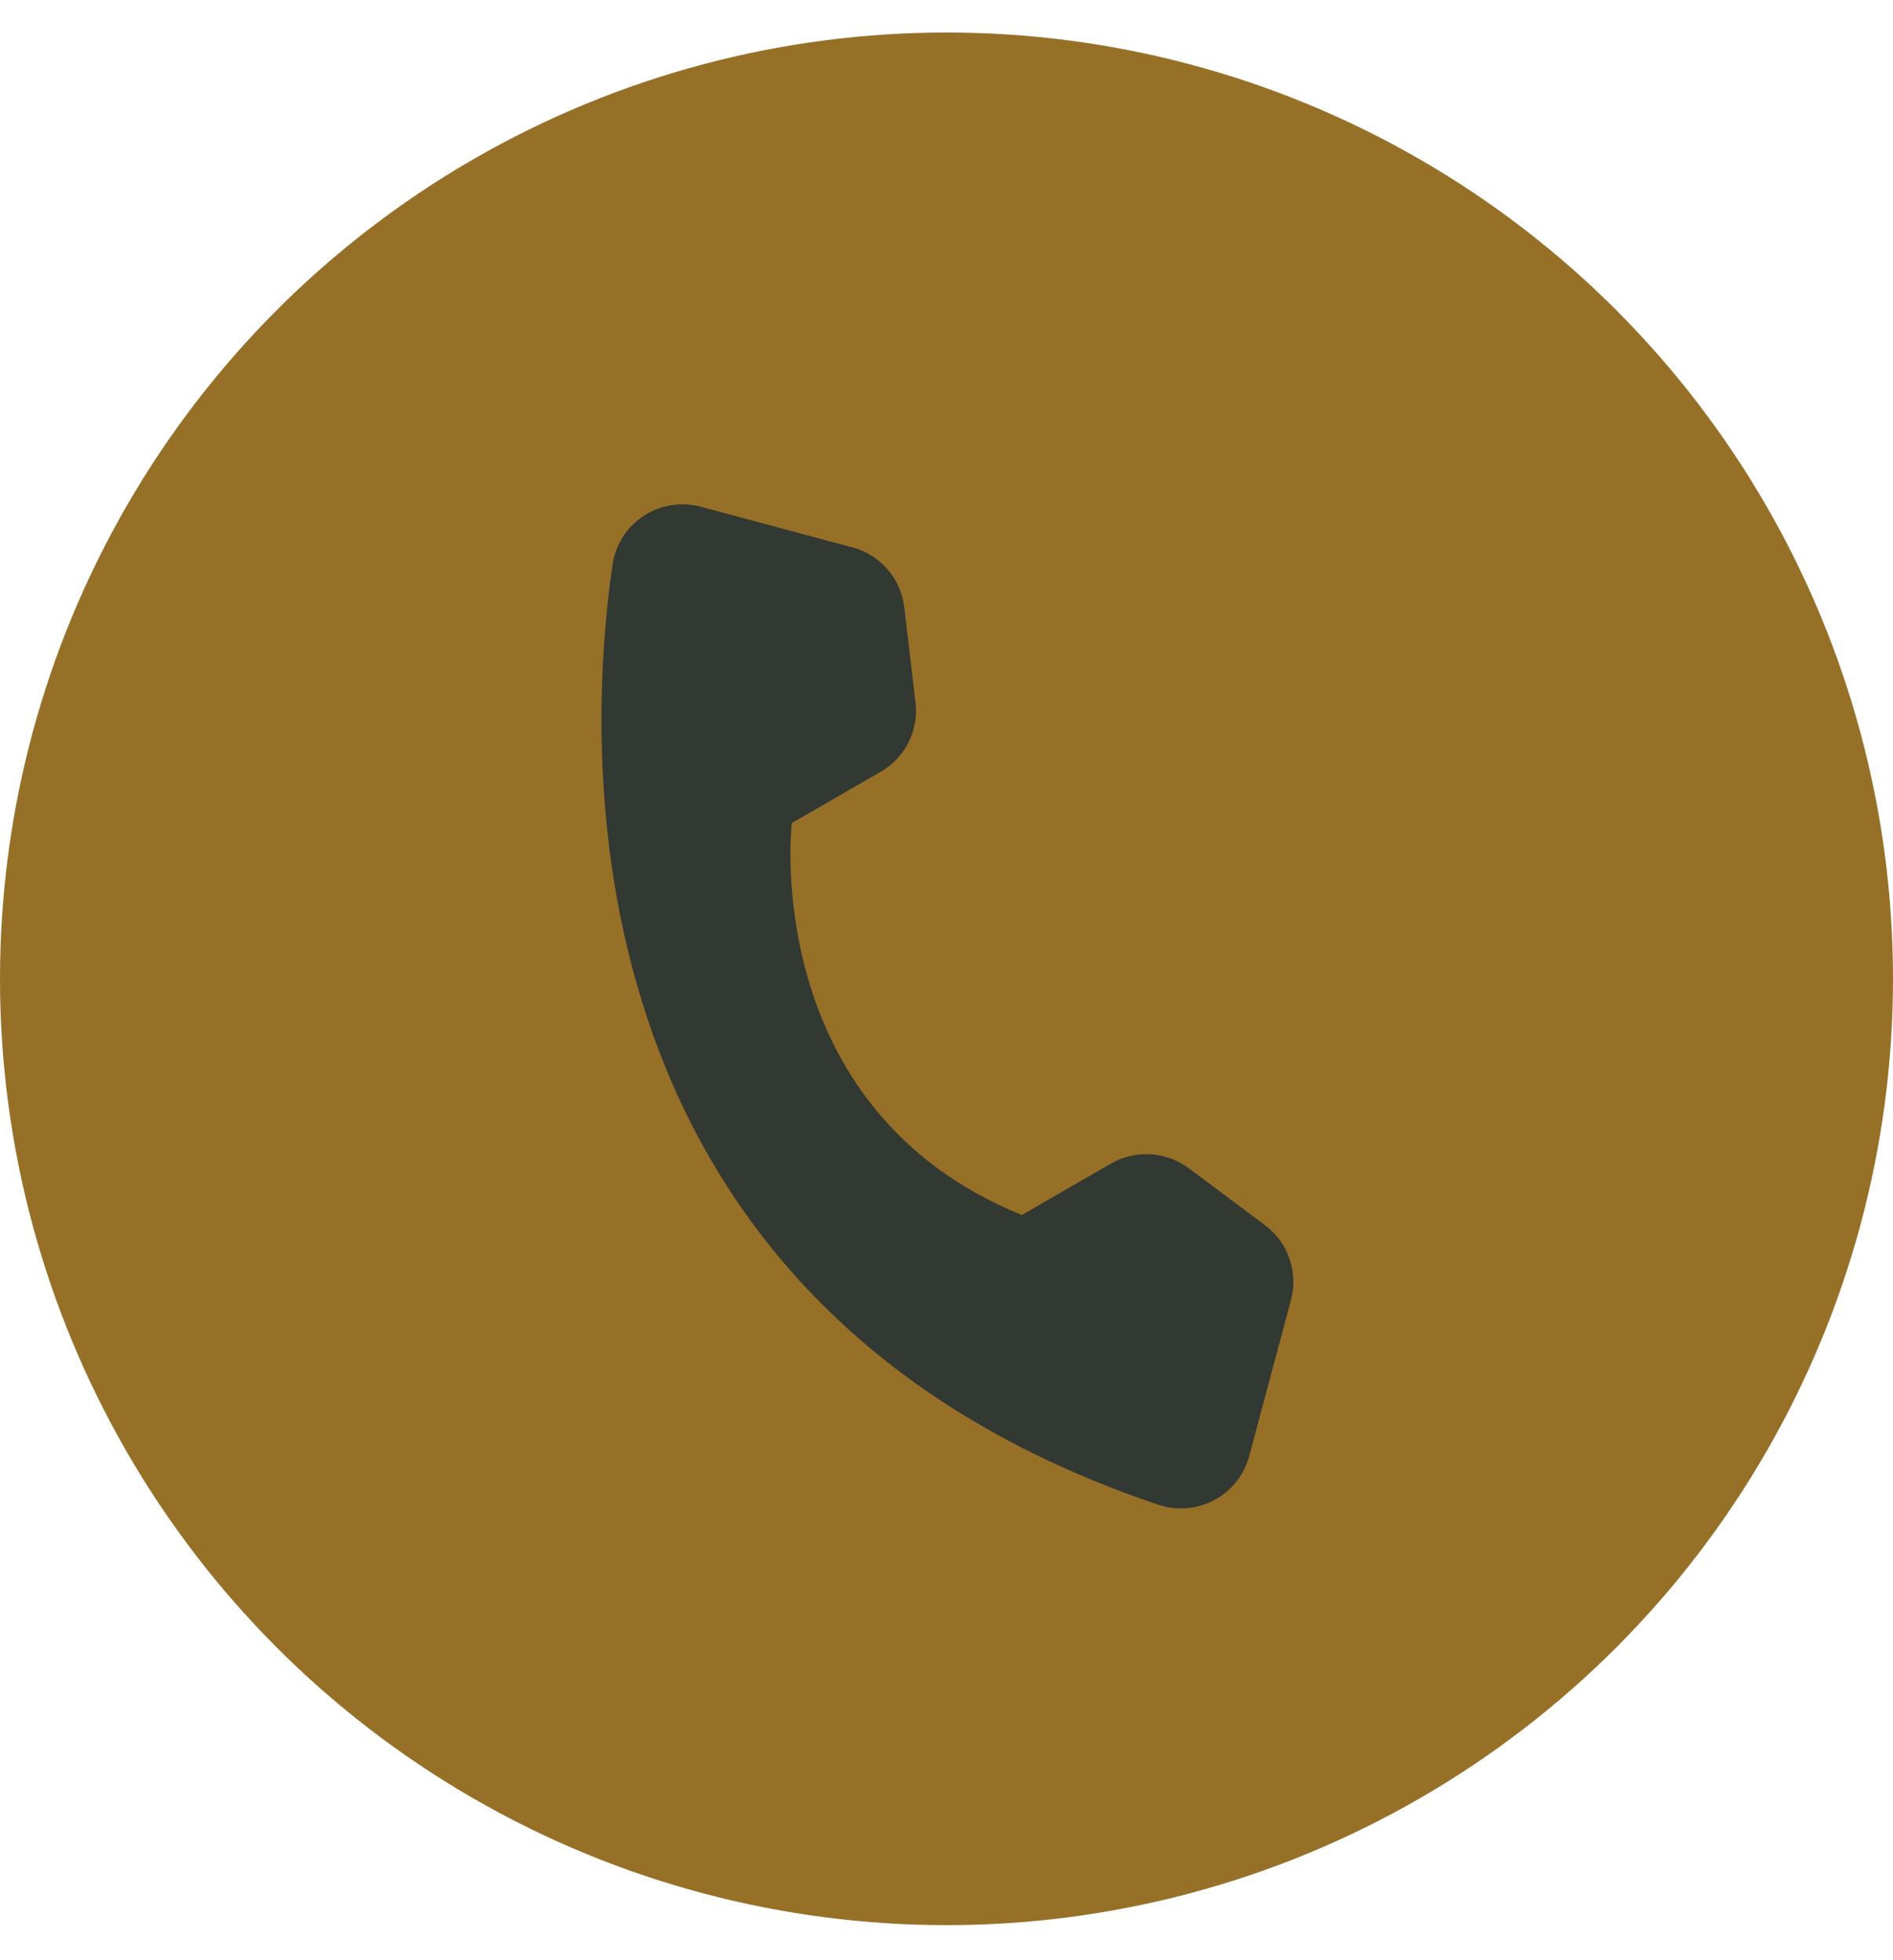
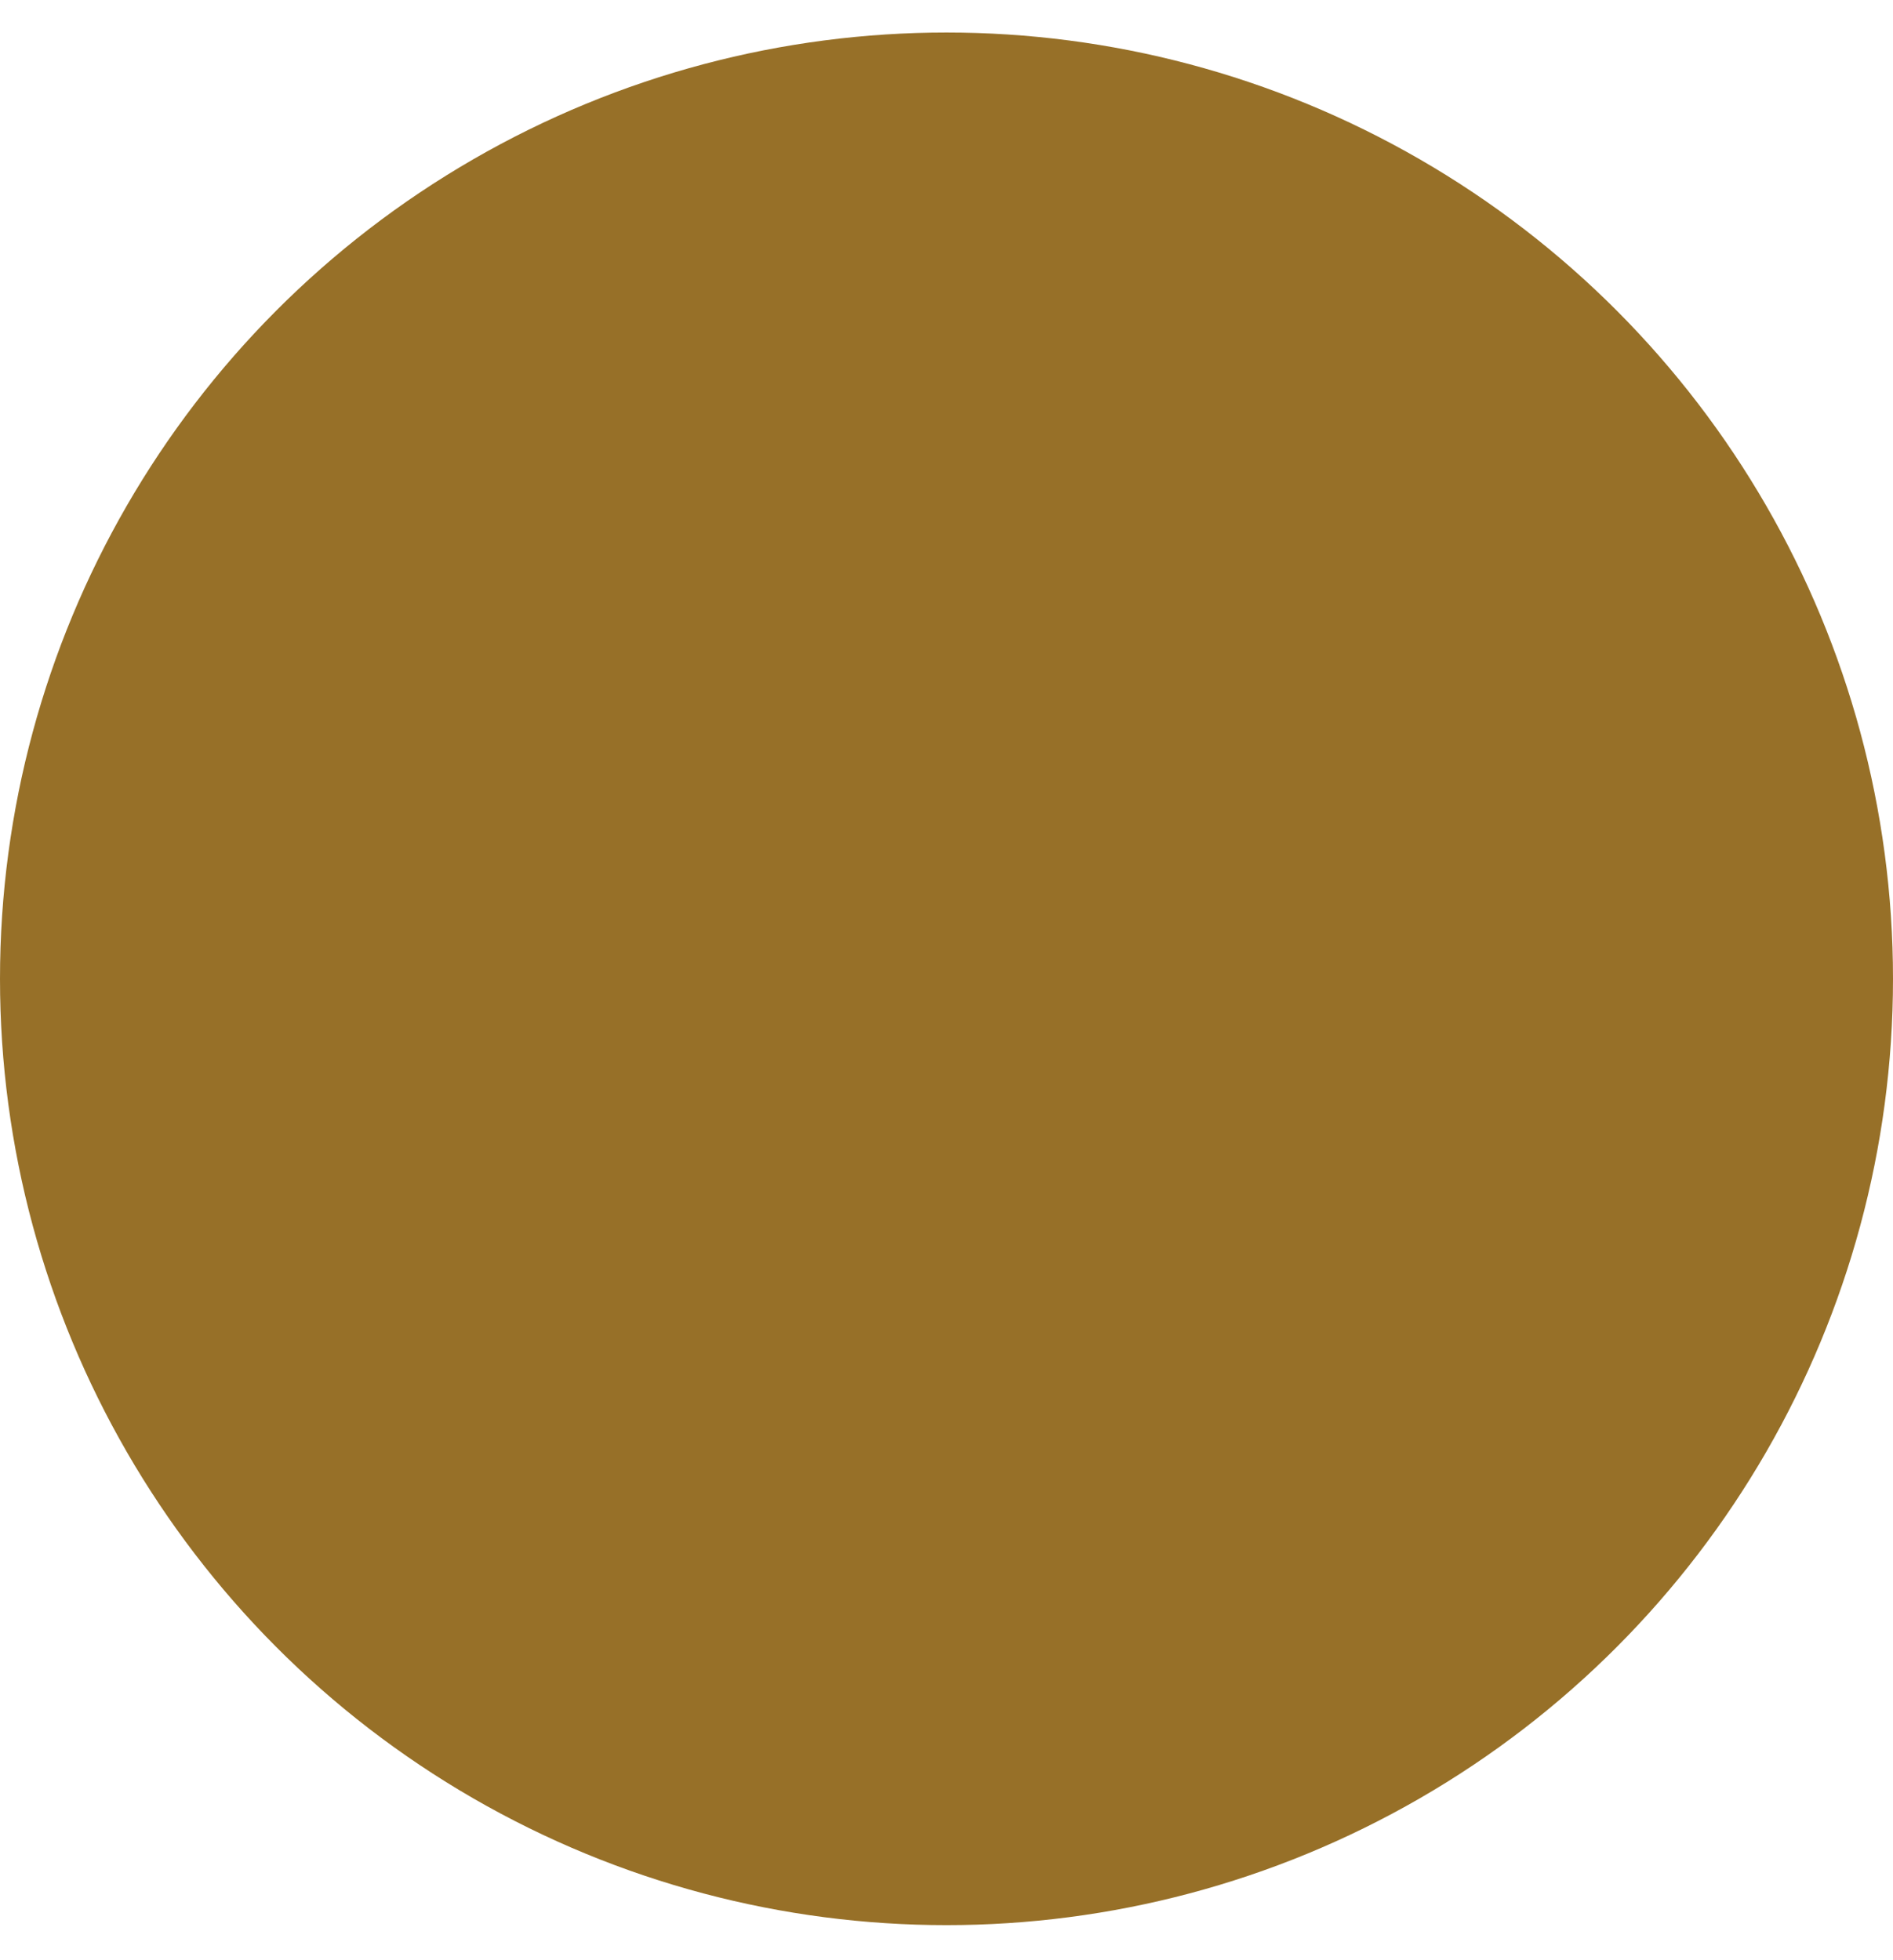
<svg xmlns="http://www.w3.org/2000/svg" width="28" height="29" viewBox="0 0 28 29" fill="none">
  <circle cx="14" cy="14.481" r="14" fill="#977028" />
  <g clip-path="url(#clip0_2690_135)">
-     <path d="M15.114 17.975L16.434 17.213C16.611 17.112 16.814 17.065 17.018 17.077C17.221 17.089 17.417 17.16 17.581 17.281L18.714 18.128C18.88 18.253 19.004 18.424 19.072 18.619C19.14 18.815 19.149 19.026 19.097 19.227L18.475 21.55C18.437 21.686 18.373 21.813 18.285 21.923C18.197 22.033 18.088 22.125 17.964 22.191C17.84 22.258 17.703 22.299 17.563 22.312C17.423 22.325 17.281 22.309 17.147 22.266C8.405 19.33 8.628 11.321 9.061 8.348C9.083 8.203 9.136 8.063 9.216 7.939C9.296 7.815 9.401 7.71 9.525 7.63C9.648 7.549 9.787 7.496 9.933 7.474C10.079 7.451 10.227 7.459 10.37 7.498L12.614 8.1C12.815 8.154 12.994 8.267 13.129 8.424C13.265 8.581 13.35 8.775 13.375 8.981L13.541 10.386C13.567 10.588 13.532 10.794 13.441 10.977C13.351 11.16 13.208 11.312 13.031 11.415L11.711 12.177C11.711 12.177 11.224 16.395 15.114 17.975Z" fill="#323832" />
-   </g>
+     </g>
  <defs>
    <clipPath id="clip0_2690_135">
-       <rect width="15.397" height="15.397" fill="white" transform="translate(8.341 5.46) rotate(15)" />
-     </clipPath>
+       </clipPath>
  </defs>
</svg>